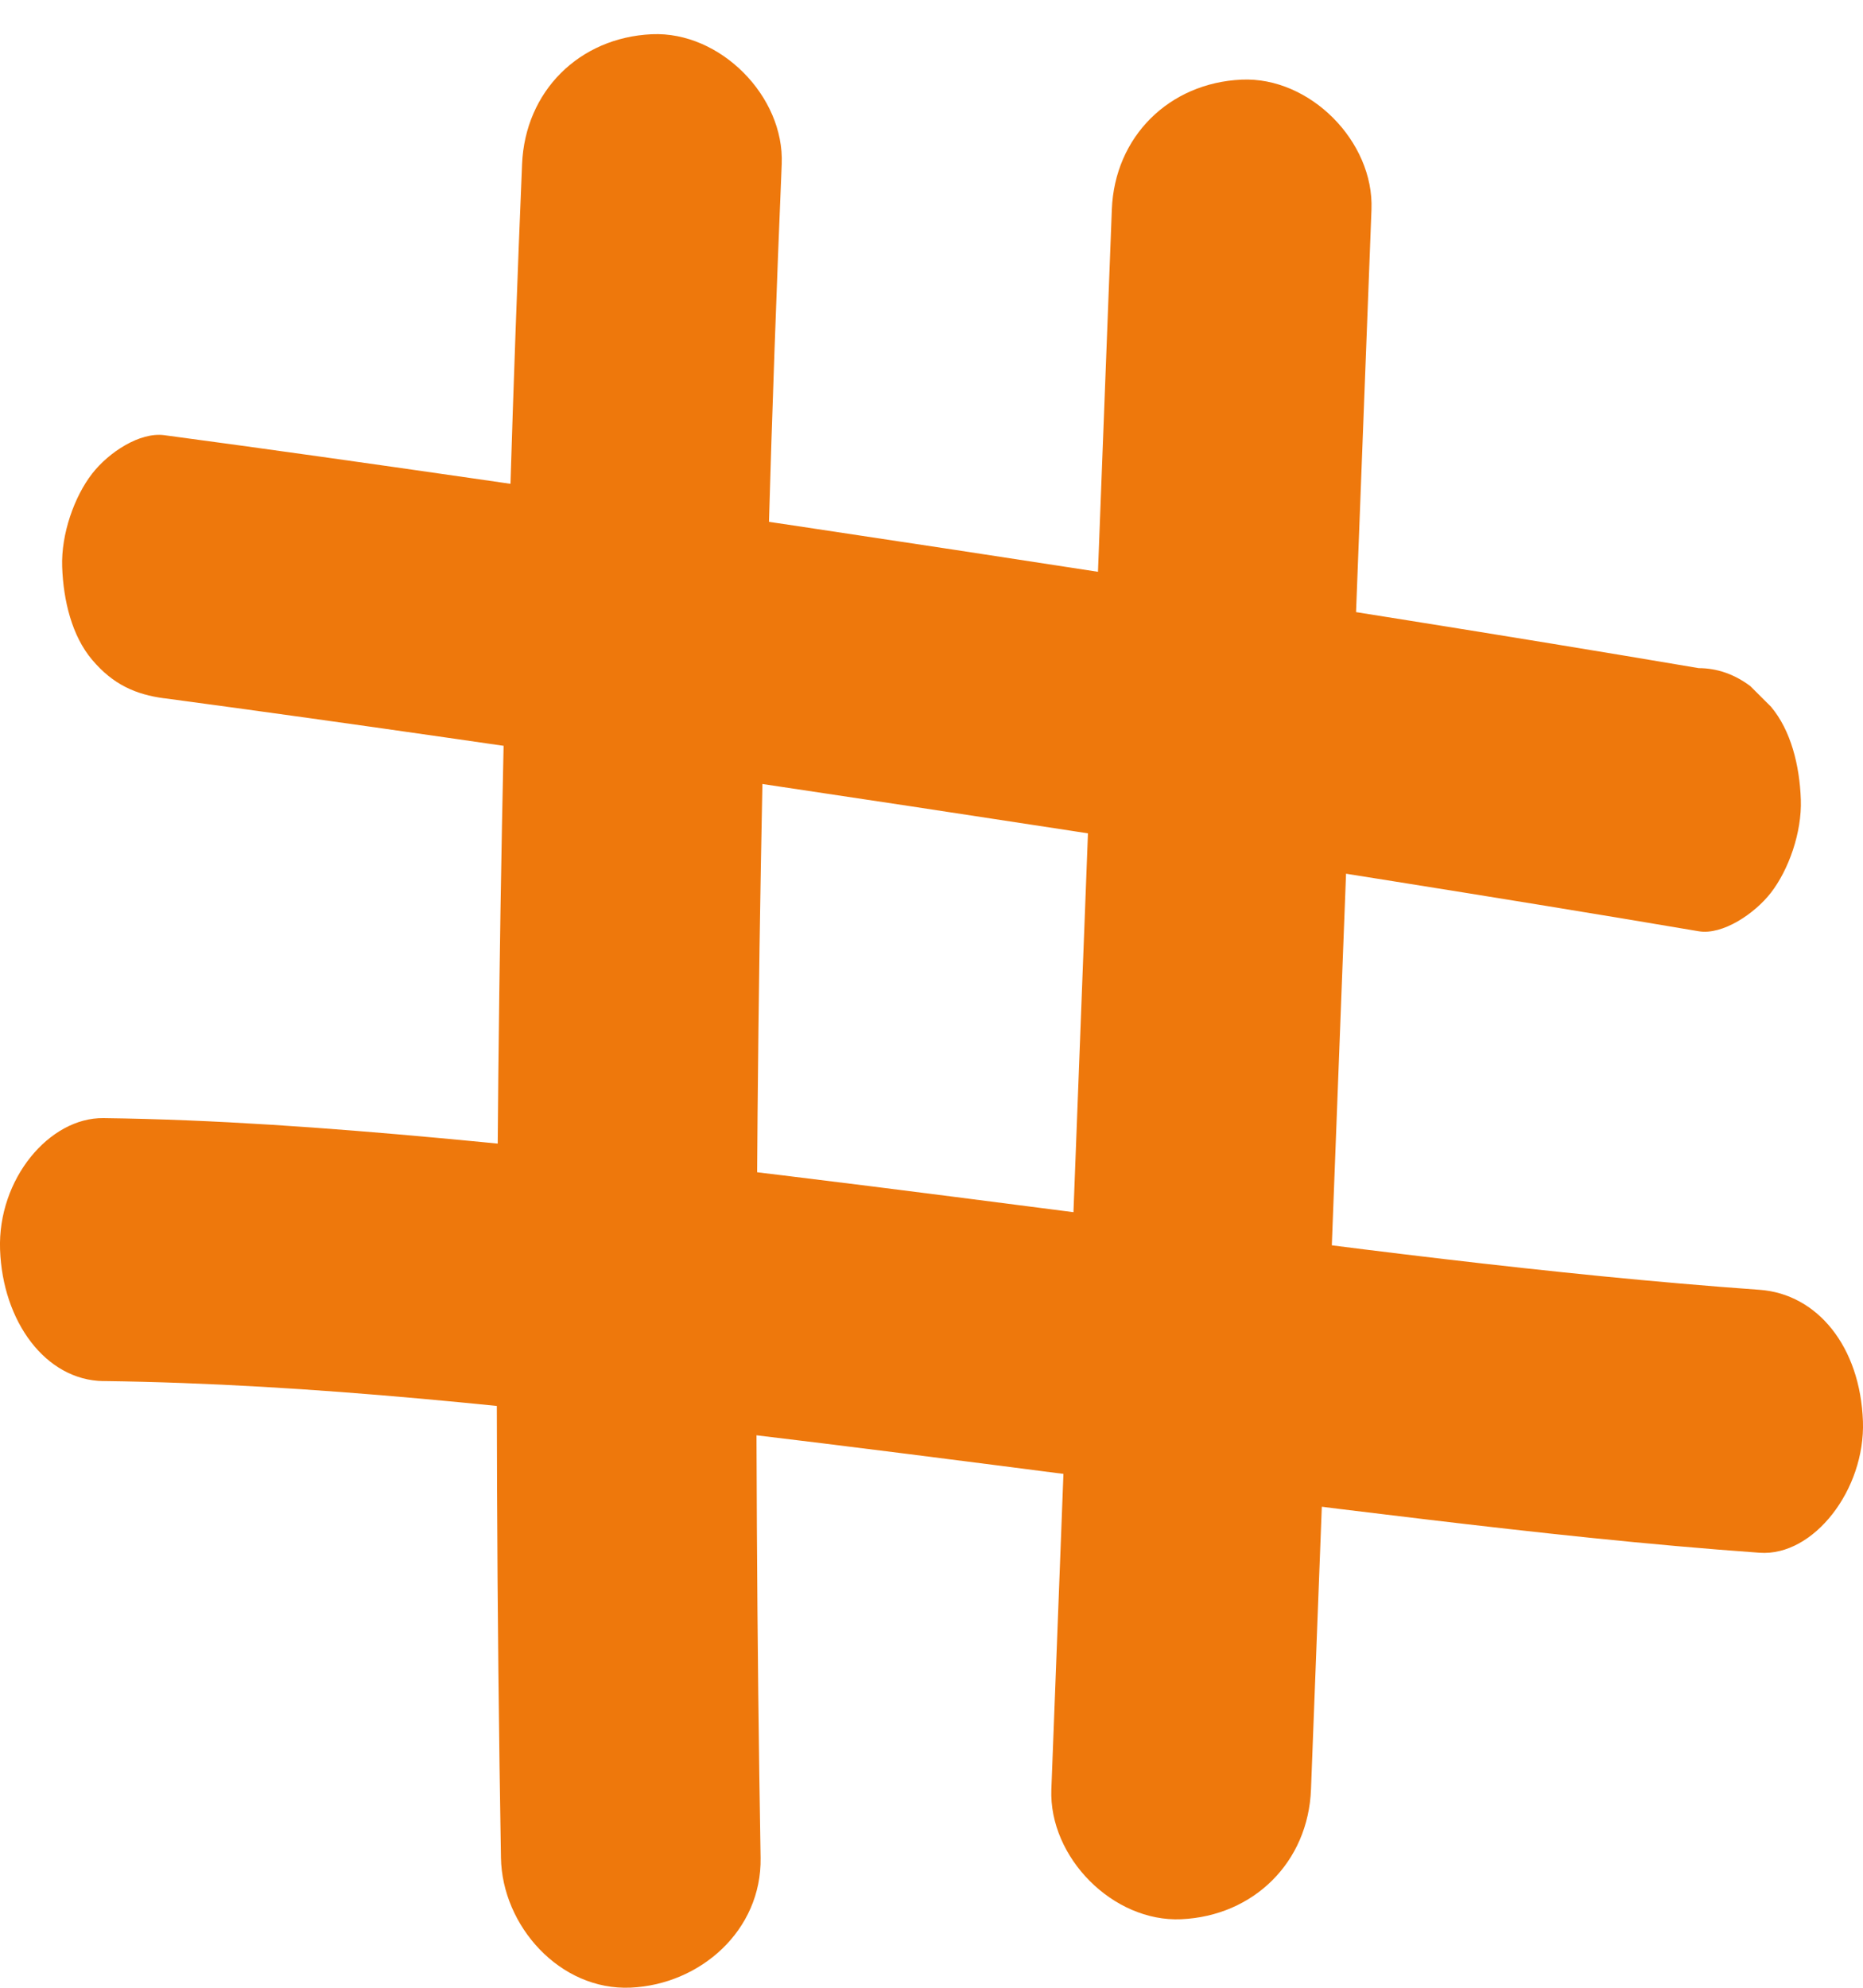
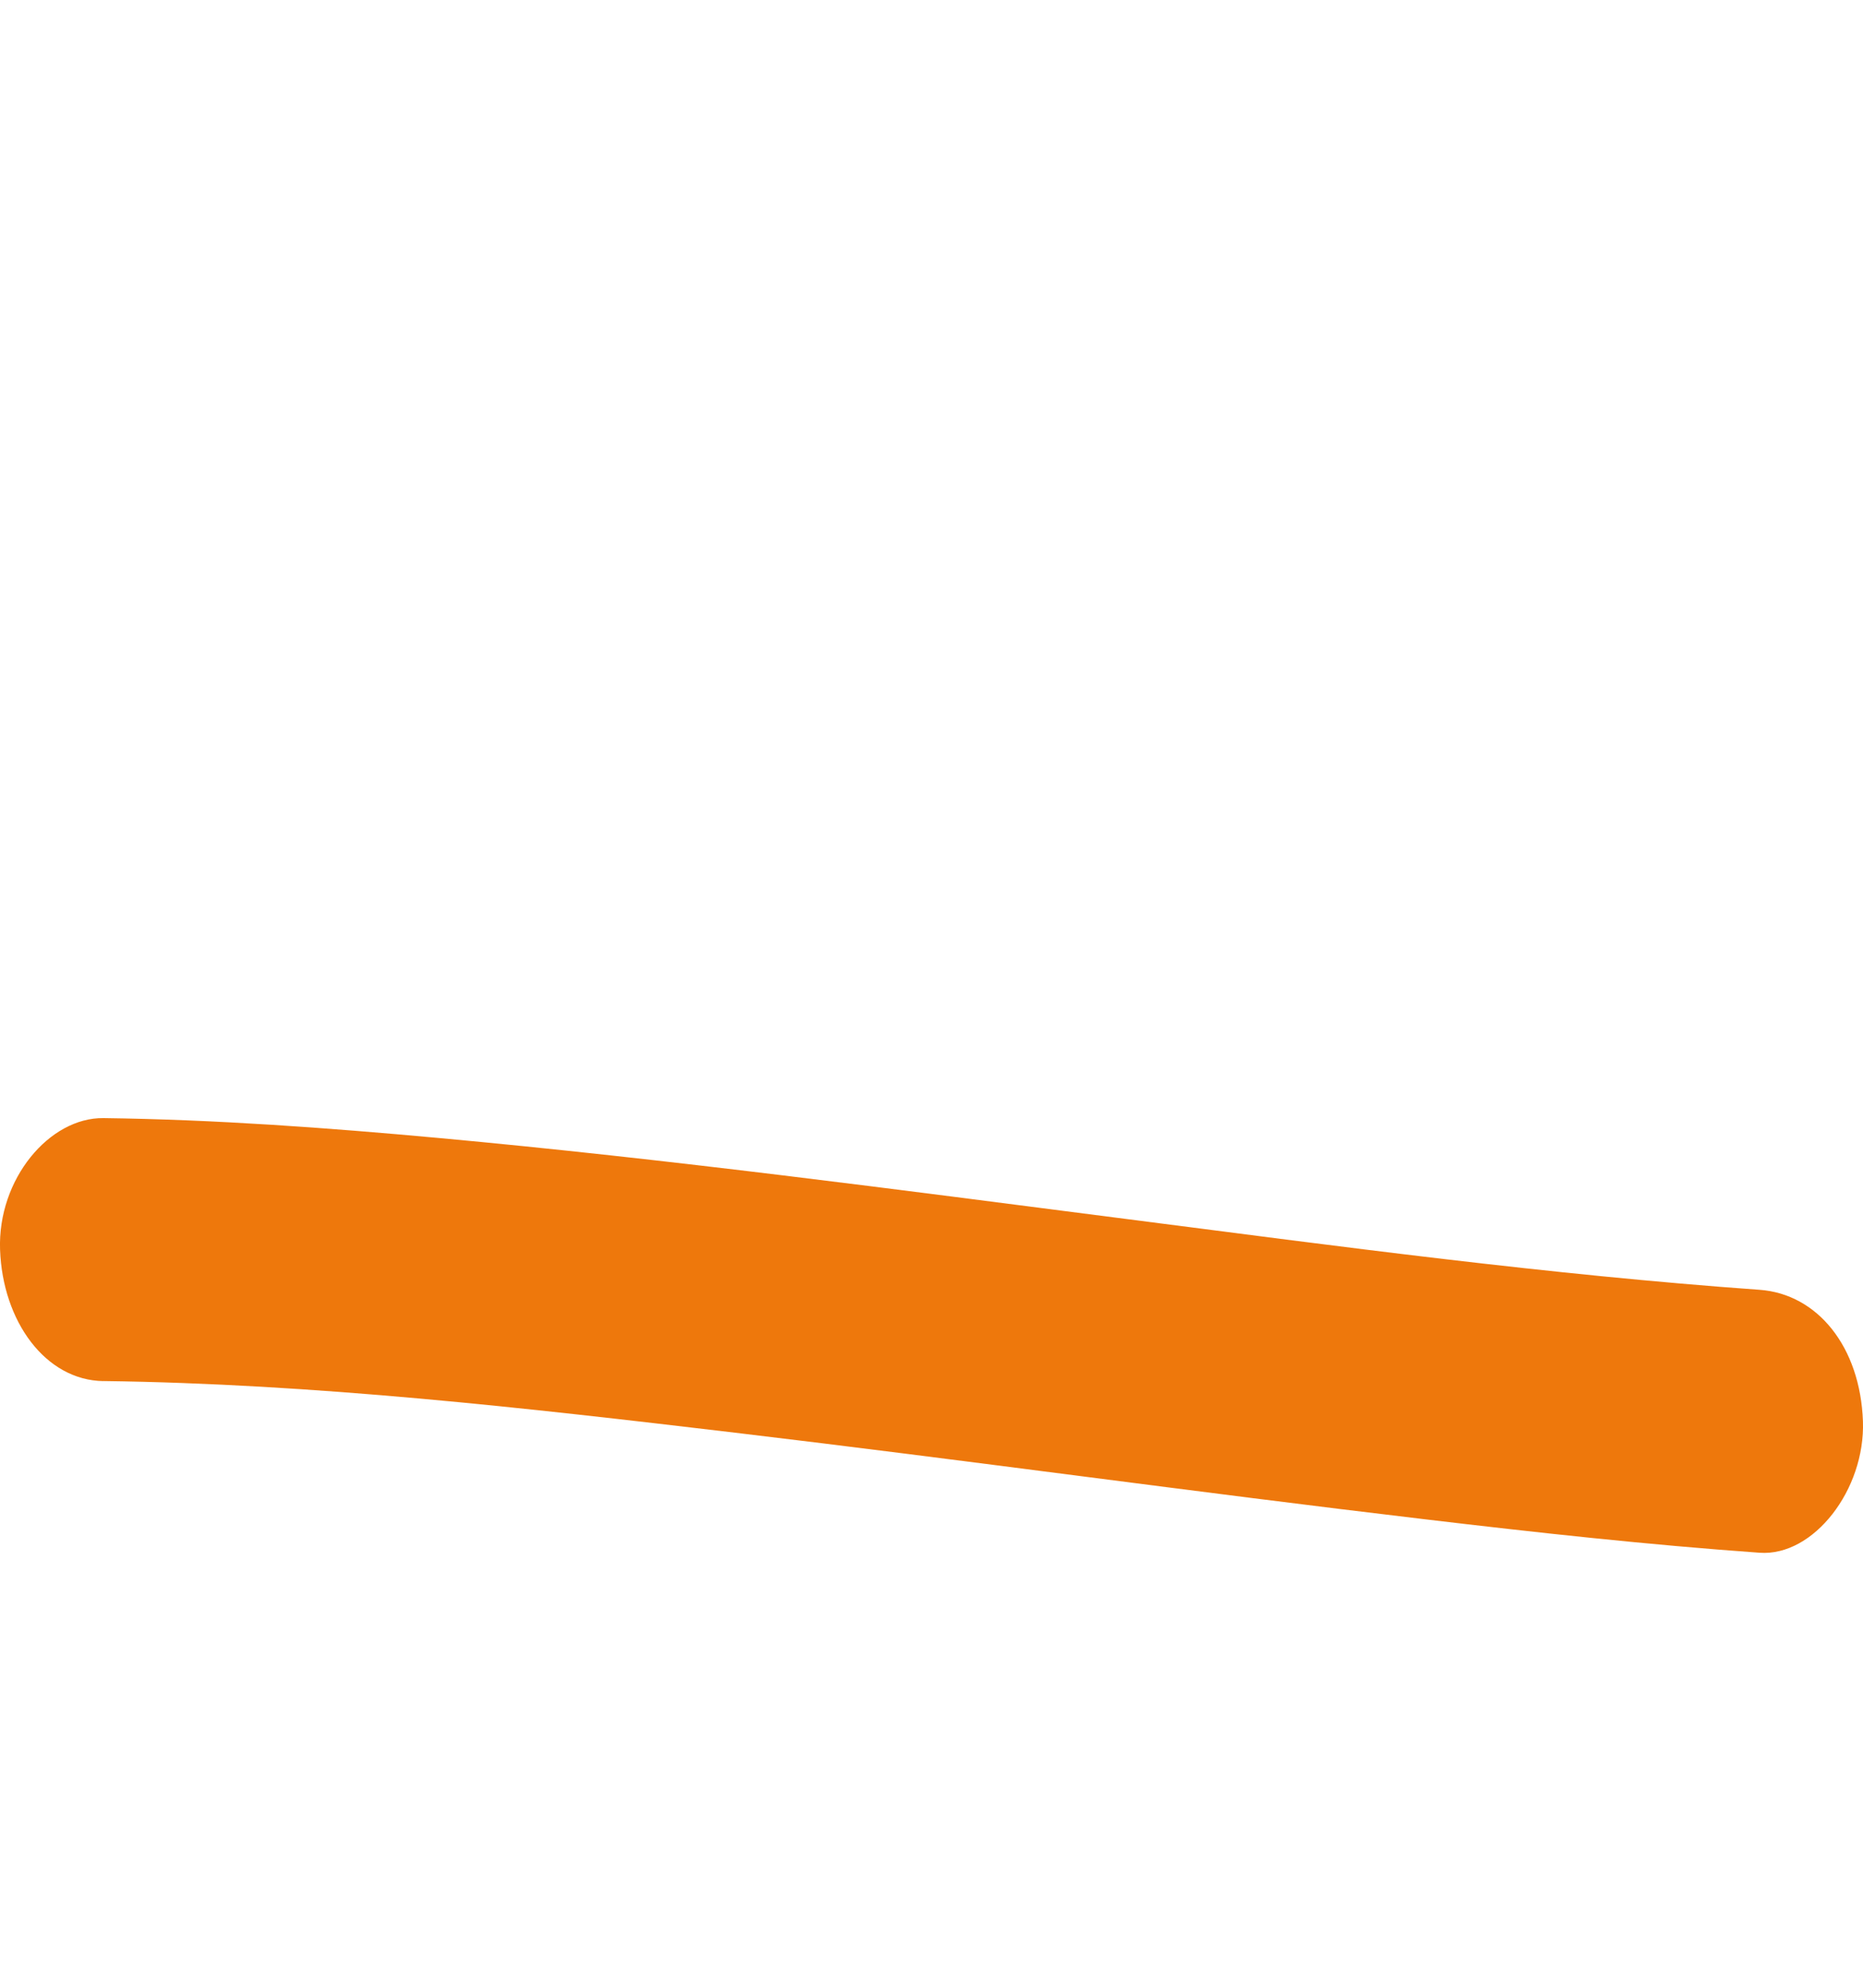
<svg xmlns="http://www.w3.org/2000/svg" width="30" height="32" viewBox="0 0 30 32" fill="none">
-   <path d="M8.407 2.641C8.11 9.741 7.975 16.848 8.004 23.954C8.012 25.938 8.033 27.923 8.067 29.908C8.085 31.001 9.015 32.05 10.157 31.998C11.274 31.948 12.267 31.079 12.248 29.908C12.127 22.803 12.17 15.695 12.377 8.593C12.434 6.609 12.505 4.625 12.588 2.642C12.634 1.548 11.594 0.502 10.498 0.551C9.326 0.604 8.456 1.47 8.407 2.642V2.641Z" fill="#EE780C" />
-   <path d="M17.904 3.372C17.651 9.989 17.398 16.605 17.144 23.221C17.073 25.082 17.002 26.945 16.93 28.806C16.889 29.901 17.922 30.946 19.021 30.897C20.189 30.844 21.067 29.978 21.111 28.806C21.365 22.19 21.618 15.574 21.871 8.958C21.942 7.096 22.014 5.234 22.085 3.372C22.127 2.278 21.093 1.233 19.994 1.282C18.826 1.334 17.949 2.201 17.904 3.372Z" fill="#EE780C" />
-   <path d="M2.646 11.241C5.778 11.661 8.907 12.119 12.036 12.585C15.503 13.102 18.968 13.633 22.432 14.186C24.073 14.448 25.714 14.714 27.354 14.992C27.74 15.057 28.256 14.708 28.517 14.372C28.802 14.004 29.017 13.402 28.999 12.874C28.98 12.326 28.84 11.758 28.517 11.376C28.406 11.266 28.296 11.155 28.185 11.045C27.928 10.853 27.651 10.757 27.354 10.756C24.232 10.227 21.106 9.735 17.98 9.251C14.514 8.716 11.047 8.195 7.579 7.696C5.935 7.459 4.291 7.226 2.646 7.006C2.252 6.953 1.752 7.28 1.483 7.626C1.198 7.993 0.983 8.596 1.001 9.124C1.02 9.671 1.16 10.24 1.483 10.621C1.822 11.023 2.188 11.181 2.646 11.242L2.646 11.241Z" fill="#EE780C" />
  <path d="M1.667 22.233C5.062 22.277 8.455 22.663 11.833 23.064C15.541 23.505 19.244 24.02 22.952 24.459C24.744 24.672 26.537 24.869 28.334 24.997C29.205 25.06 30.037 23.98 29.999 22.881C29.956 21.681 29.267 20.831 28.334 20.764C24.94 20.521 21.556 20.064 18.175 19.629C14.472 19.153 10.768 18.66 7.054 18.319C5.261 18.155 3.464 18.023 1.666 18C0.795 17.989 -0.039 18.982 0.001 20.117C0.042 21.273 0.733 22.221 1.666 22.234L1.667 22.233Z" fill="#EE780C" />
</svg>